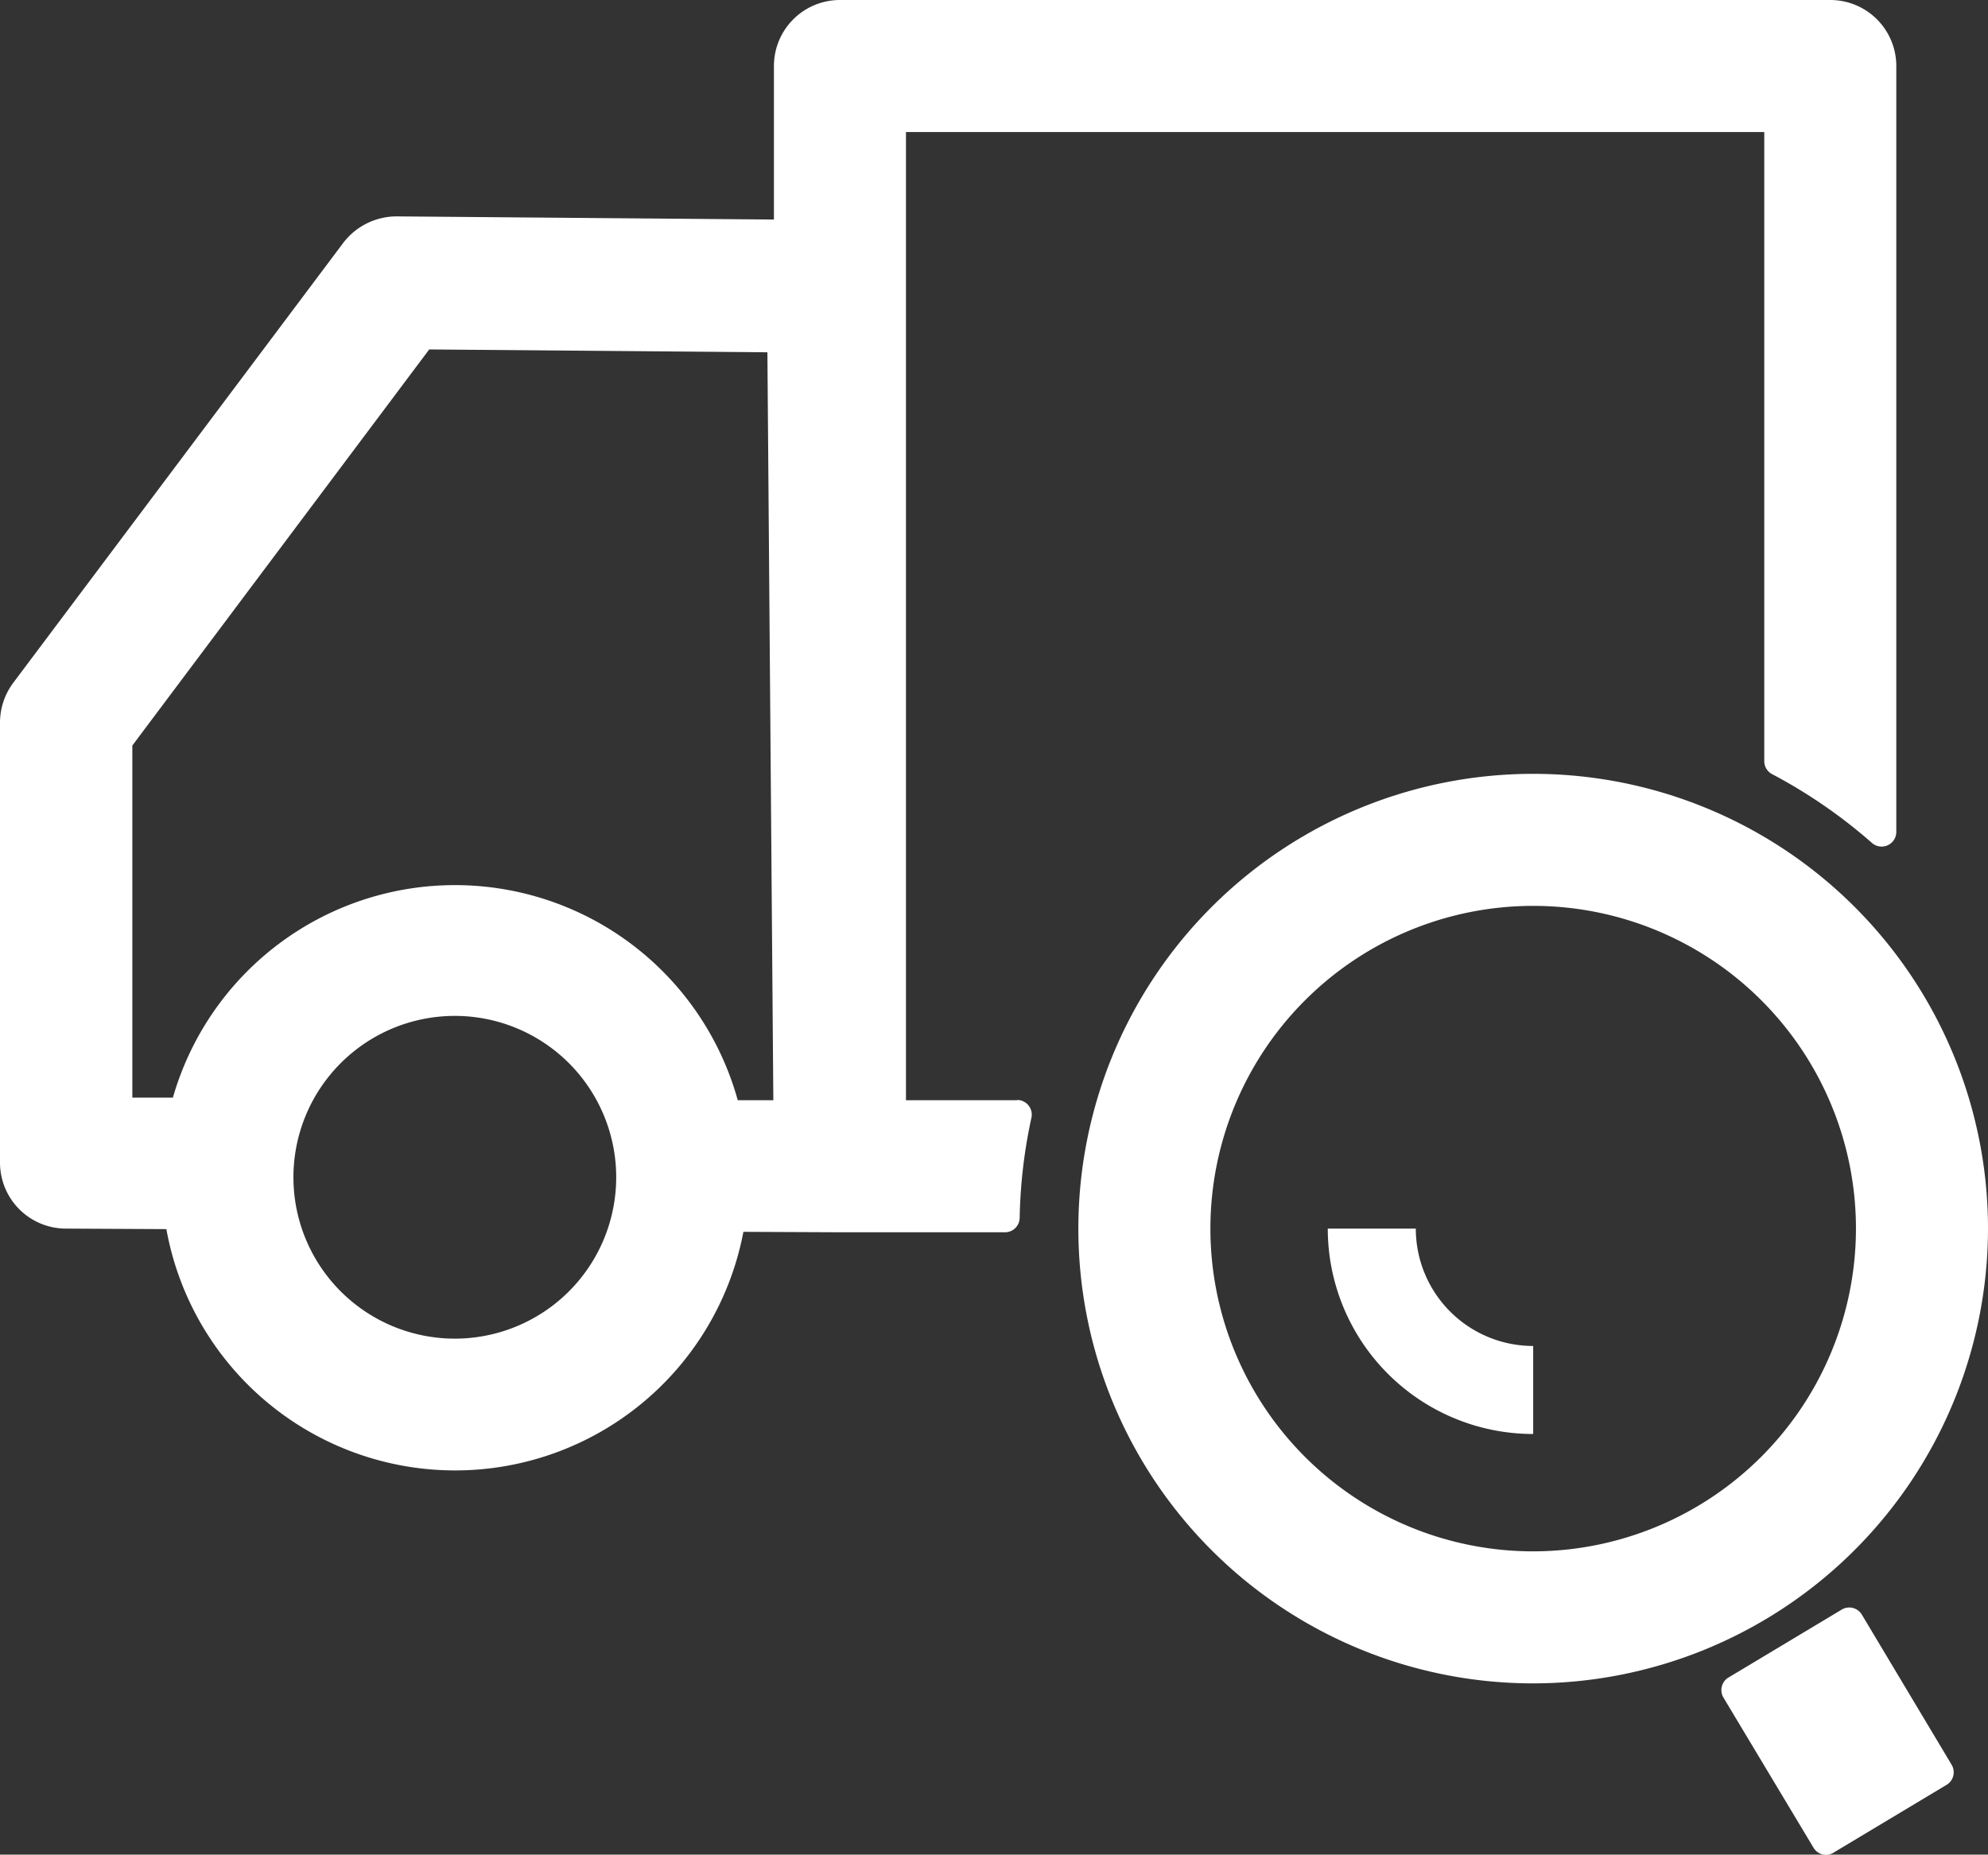
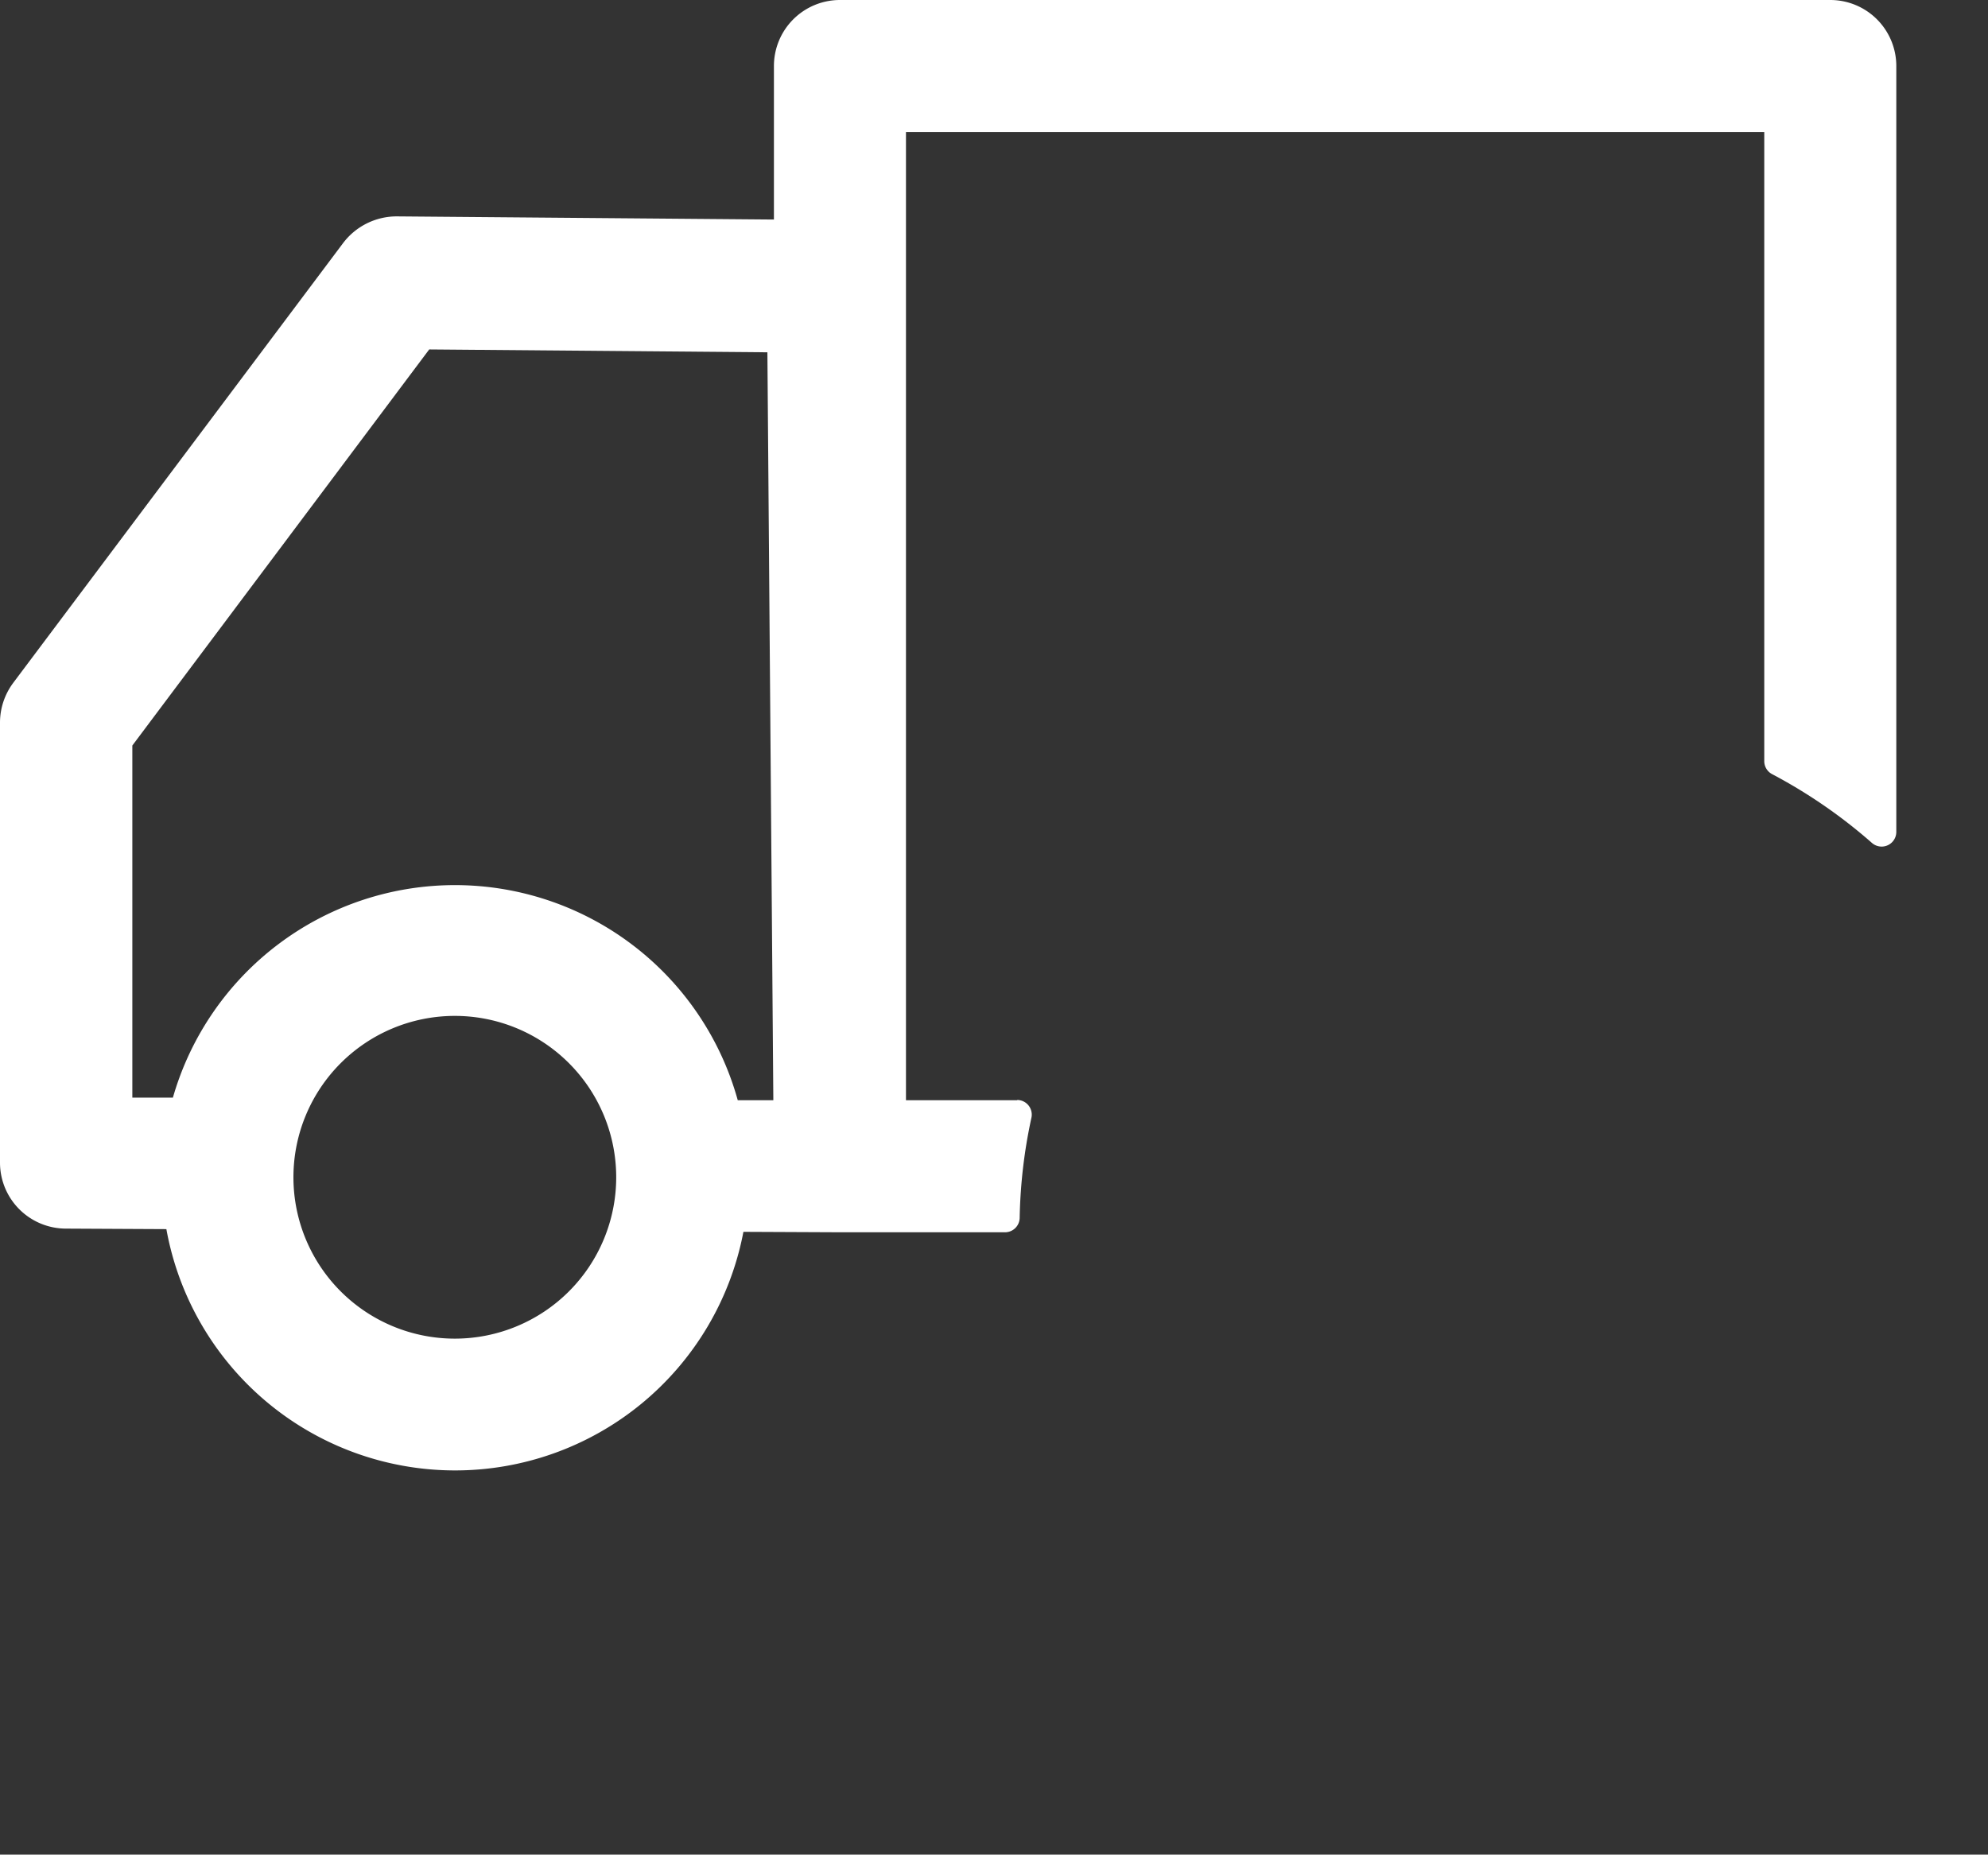
<svg xmlns="http://www.w3.org/2000/svg" fill="#fff" viewBox="0 0 271 252.85">
  <rect x="0" y="0" width="271" height="252.85" fill="#333333" stroke="none" />
  <g id="Layer_2" data-name="Layer 2">
    <g id="Layer_2-2" data-name="Layer 2">
-       <path d="M193,167.5H181a28,28,0,0,0,28,28v-12A16,16,0,0,1,193,167.5Z" />
-       <path d="M253.8,220.12a2,2,0,0,0-2.74-.68l-15.44,9.26a2,2,0,0,0-.68,2.74l12.26,20.44a2,2,0,0,0,1.72,1,1.91,1.91,0,0,0,1-.29l15.44-9.26a2,2,0,0,0,.68-2.74Z" />
-       <path d="M271,167.5a62,62,0,1,0-62,62A62.07,62.07,0,0,0,271,167.5Zm-62,44a44,44,0,1,1,44-44A44.05,44.05,0,0,1,209,211.5Z" />
      <path d="M138.69,150H123.5V18h117v85.77a2,2,0,0,0,1.07,1.77,70.28,70.28,0,0,1,13.61,9.38,2,2,0,0,0,3.32-1.5V9a9,9,0,0,0-9-9h-135a9,9,0,0,0-9,9V29.93L54.07,29.5a9.17,9.17,0,0,0-7.27,3.6l-45,60A9.08,9.08,0,0,0,0,98.5v60a9,9,0,0,0,9,9l13.68.07a40,40,0,0,0,78.66.37l13.2.06H137a2,2,0,0,0,2-2,70,70,0,0,1,1.6-13.61,2,2,0,0,0-1.95-2.43ZM62,182.5a22,22,0,1,1,22-22A22,22,0,0,1,62,182.5ZM105.42,150l-4.85,0a40,40,0,0,0-77-.36l-5.53,0v-48l40.47-54,46.1.39Z" />
    </g>
  </g>
</svg>